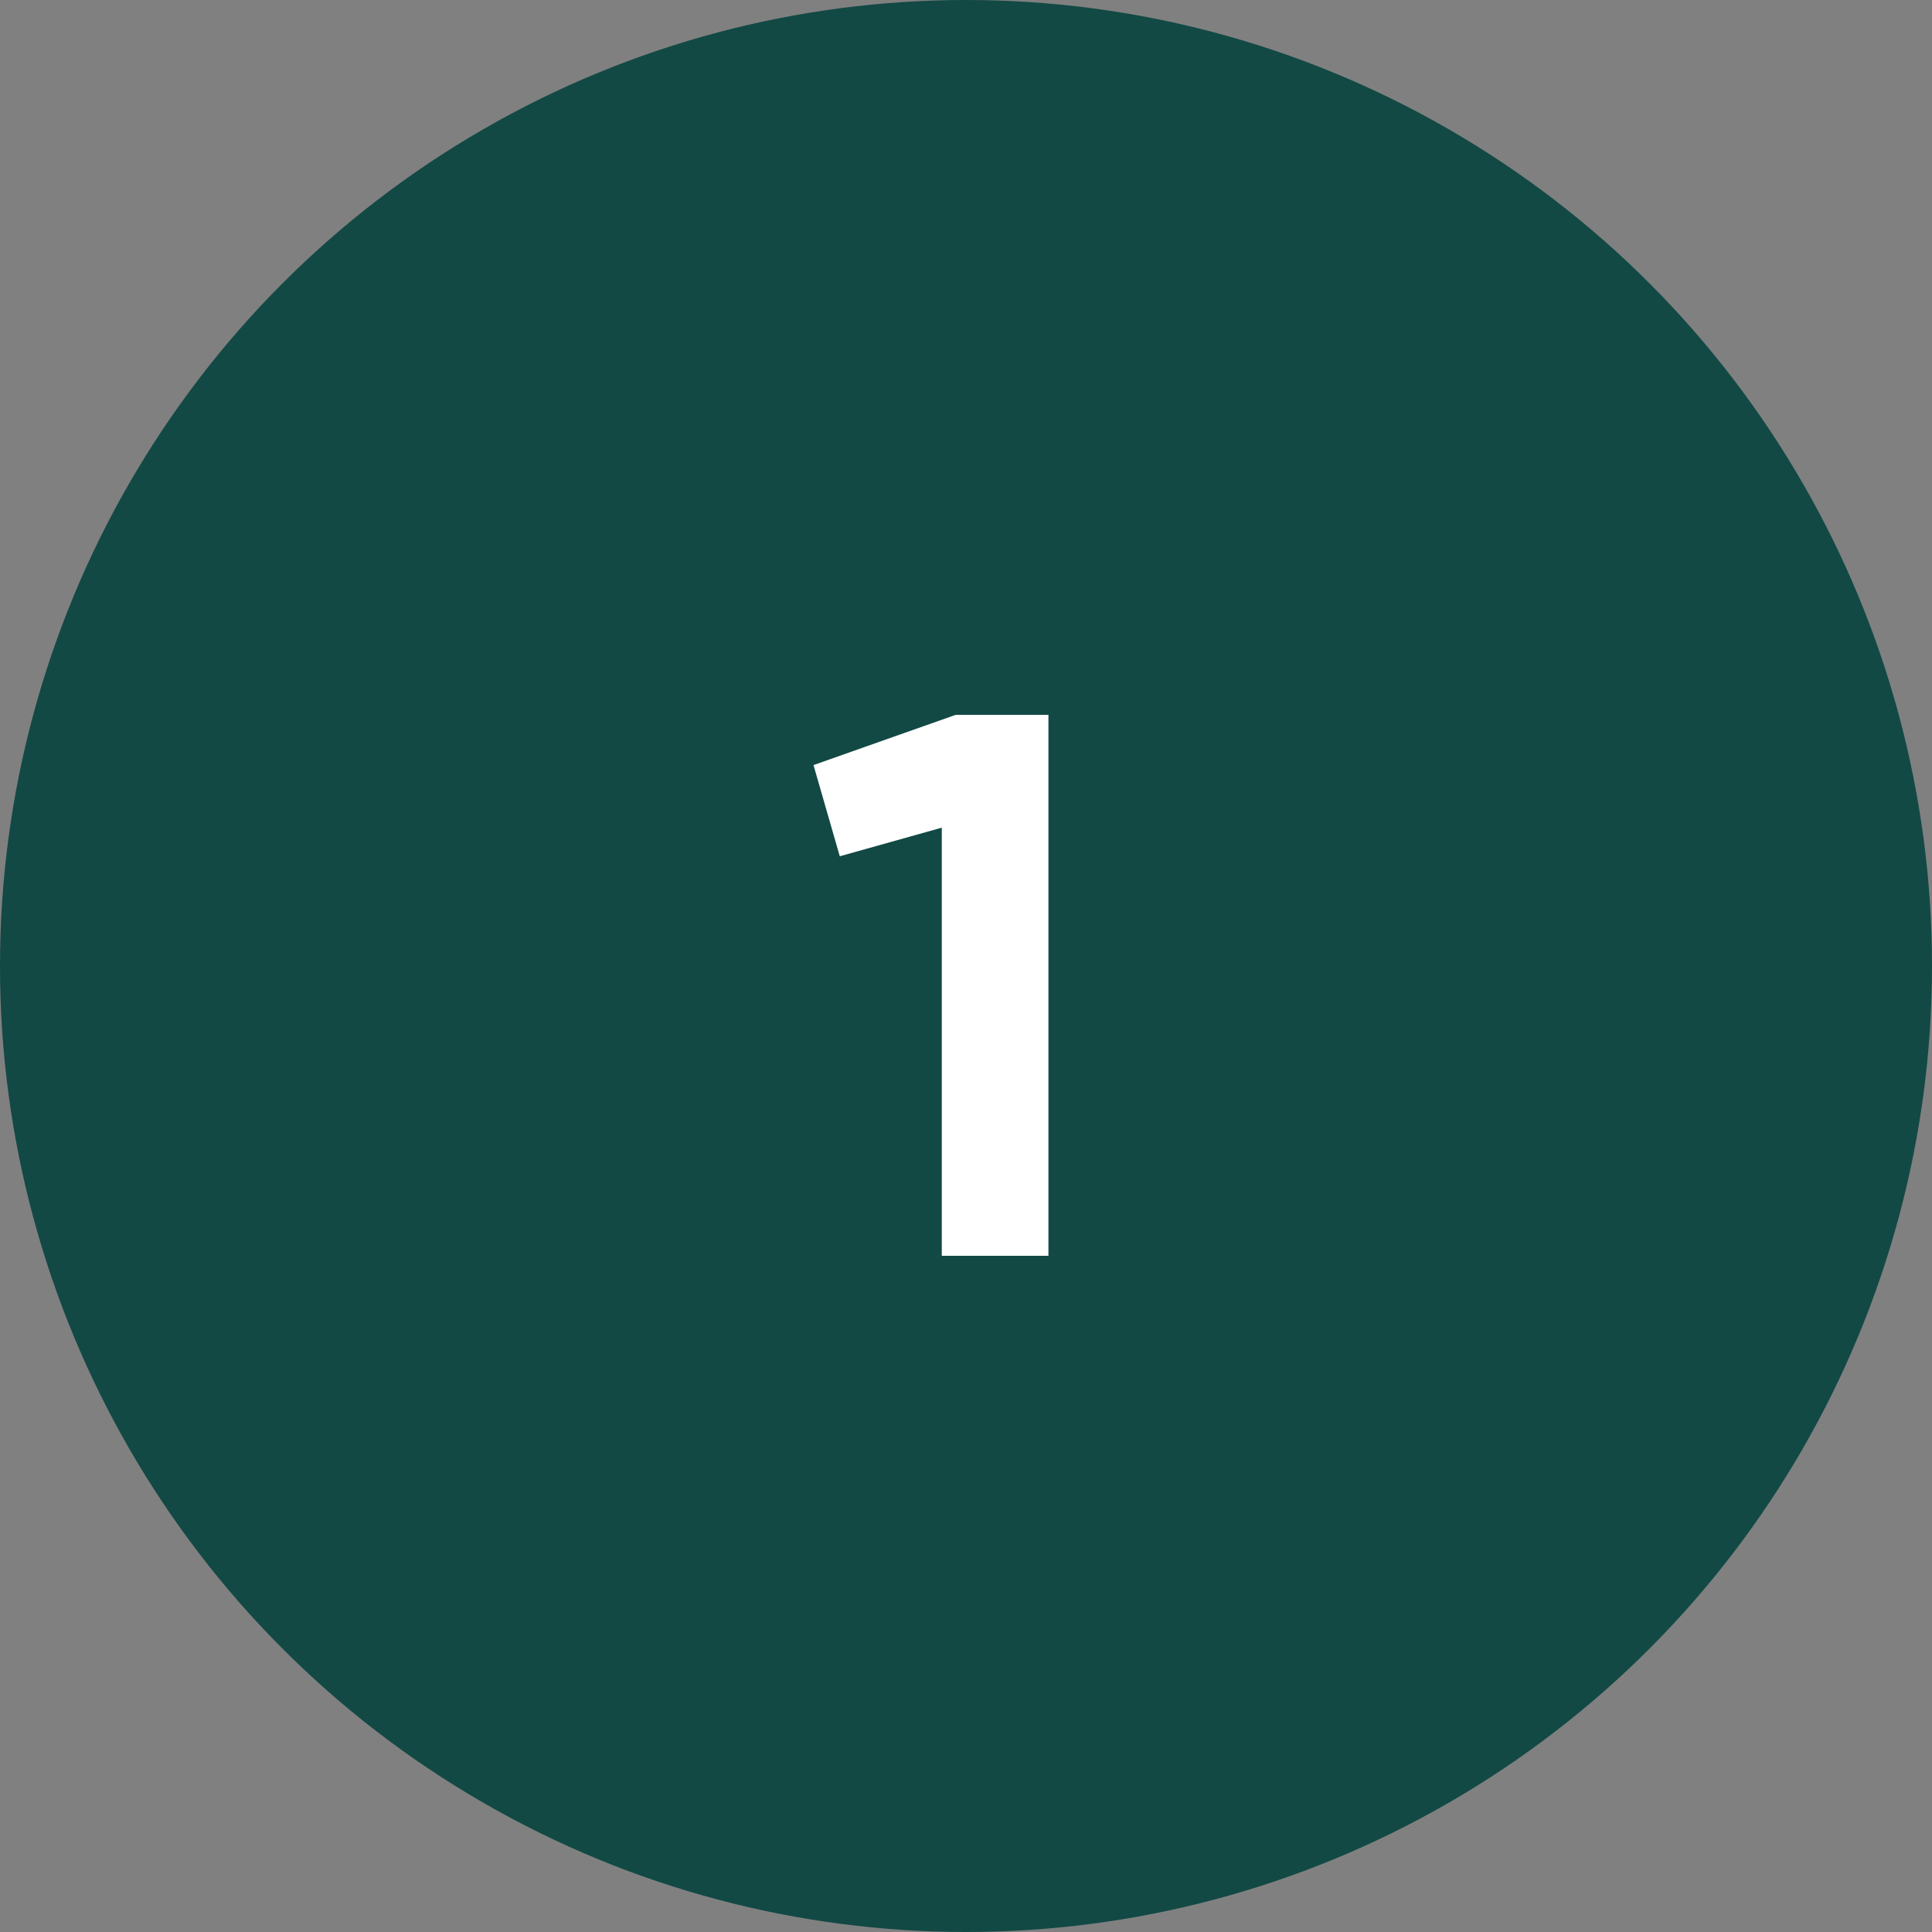
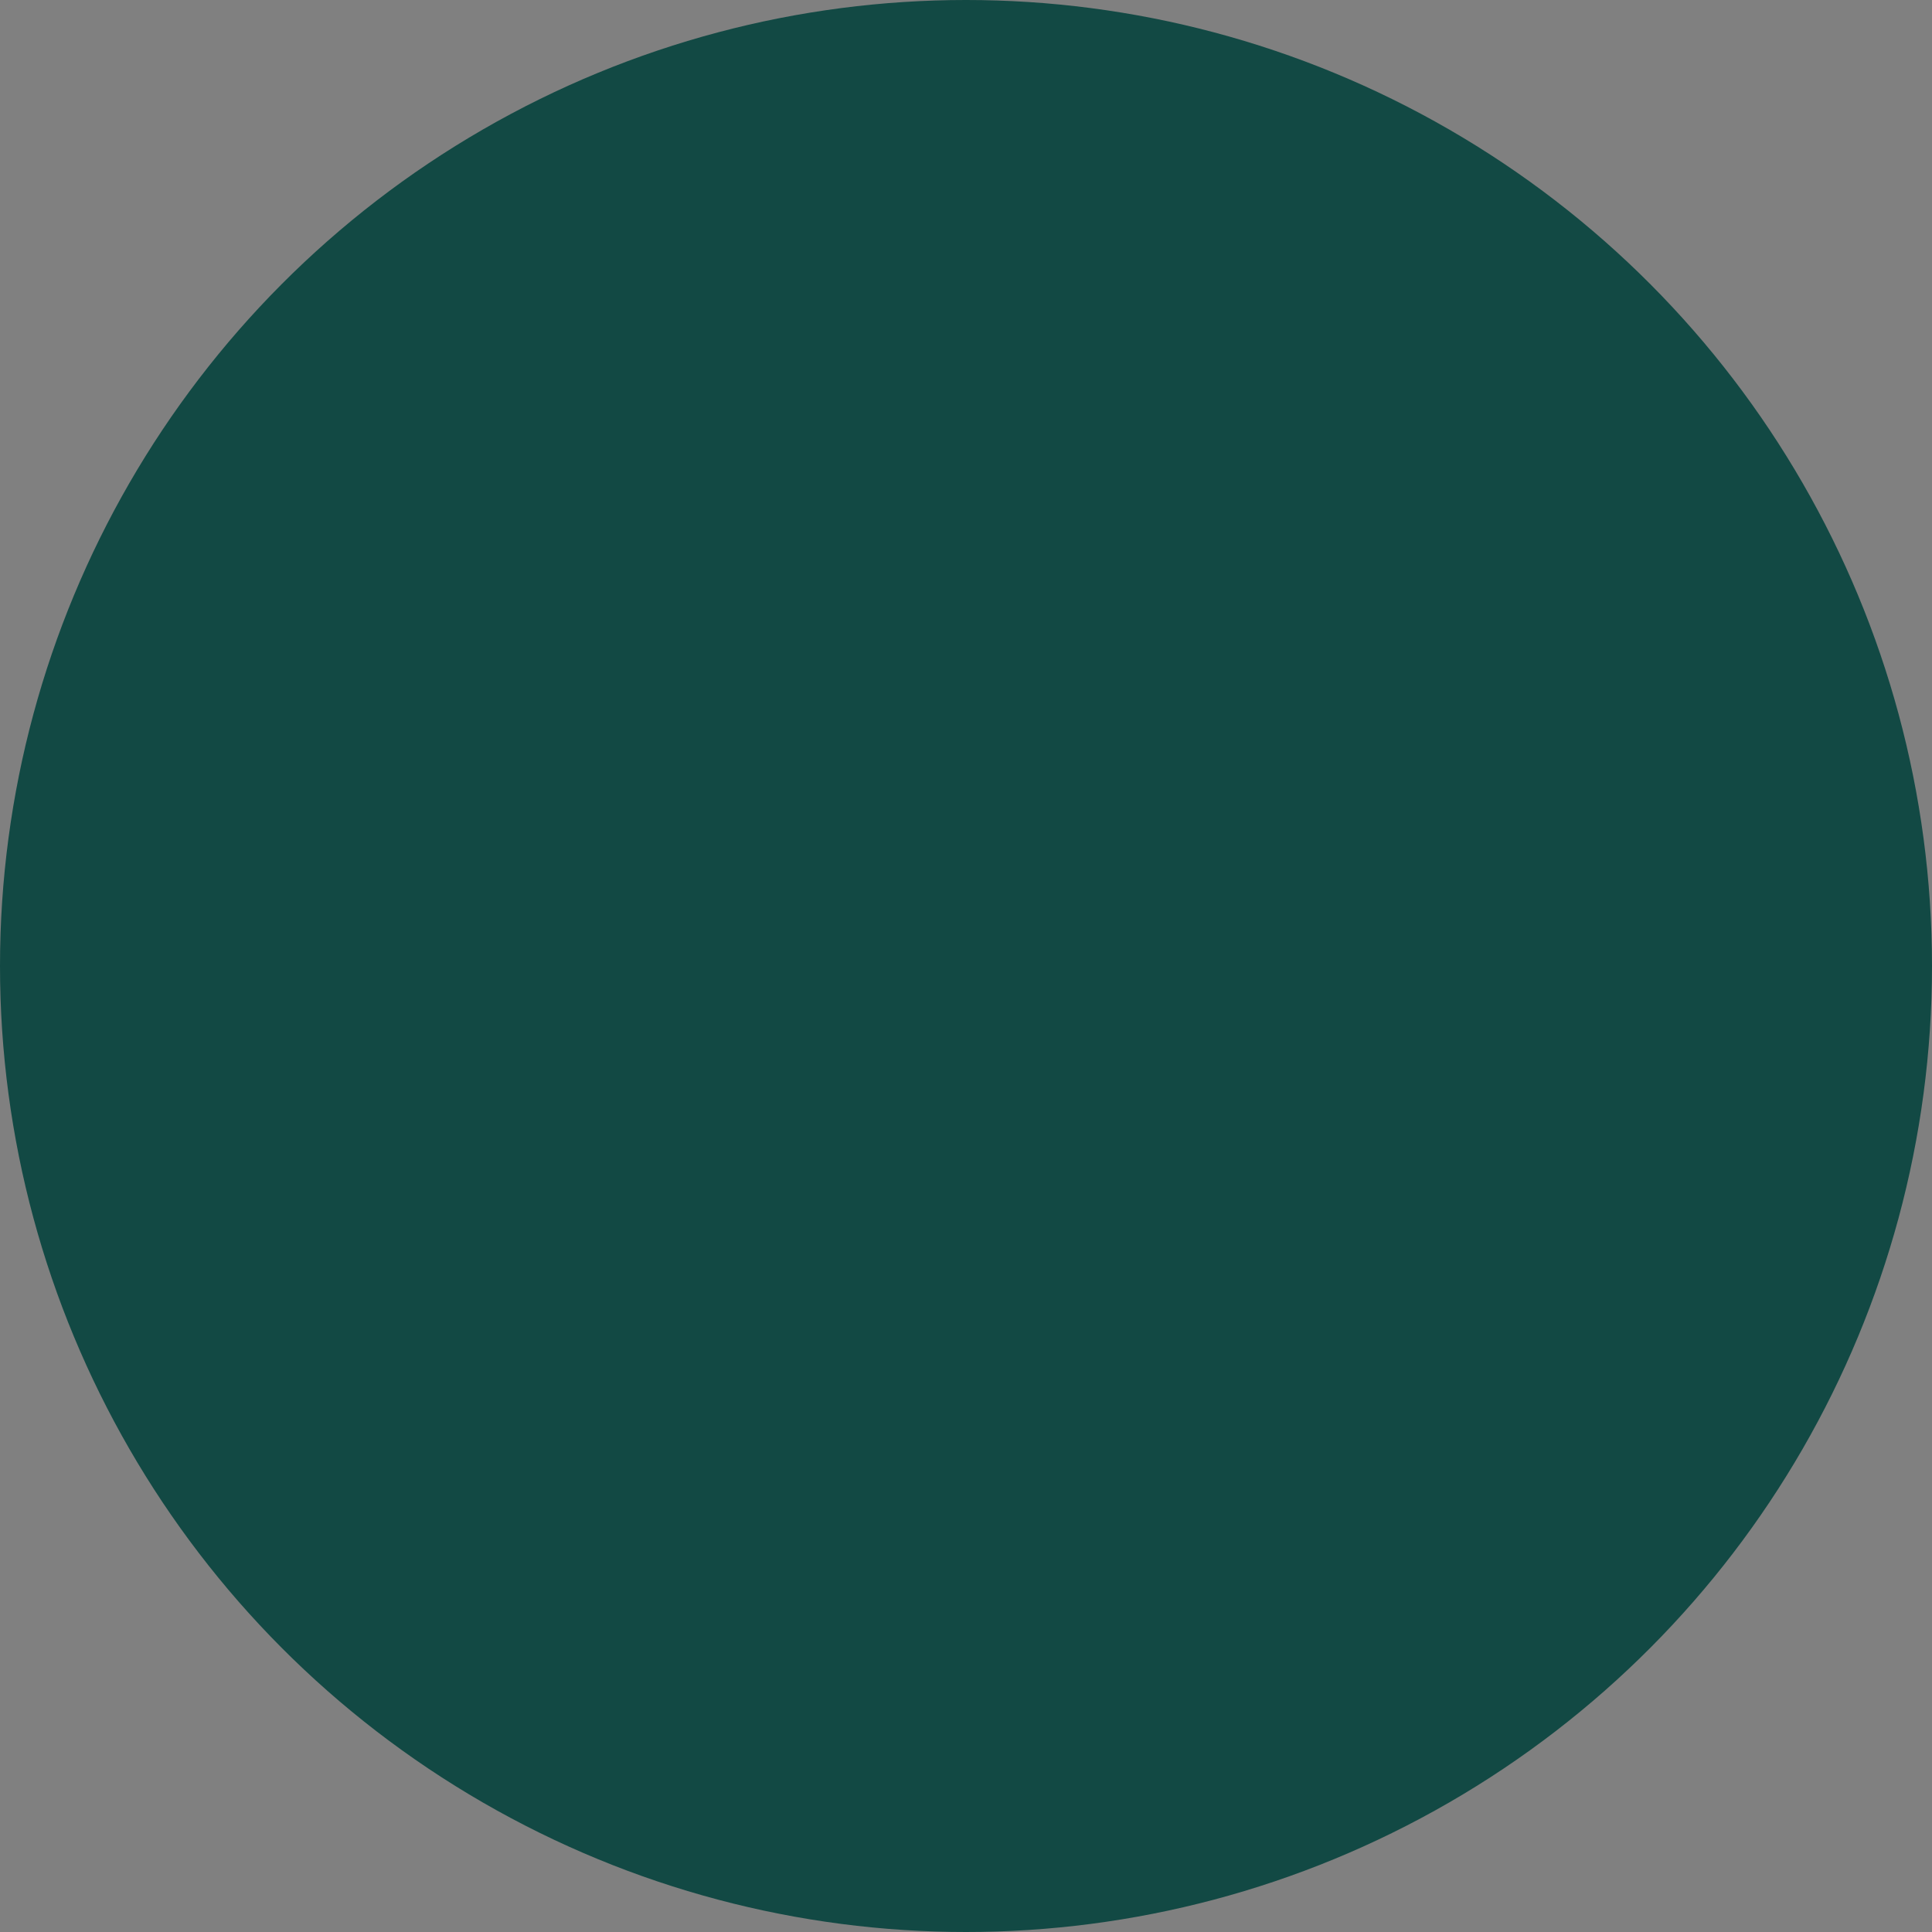
<svg xmlns="http://www.w3.org/2000/svg" width="60" height="60" viewBox="0 0 60 60" fill="none">
  <rect x="0" y="0" width="60" height="60" fill="#808080" stroke="none" />
  <circle cx="30" cy="30" r="30" fill="#124944" />
-   <path d="M29.68 22.2H32.56V39H29.248V25.704L26.08 26.592L25.264 23.76L29.68 22.2Z" fill="white" />
</svg>